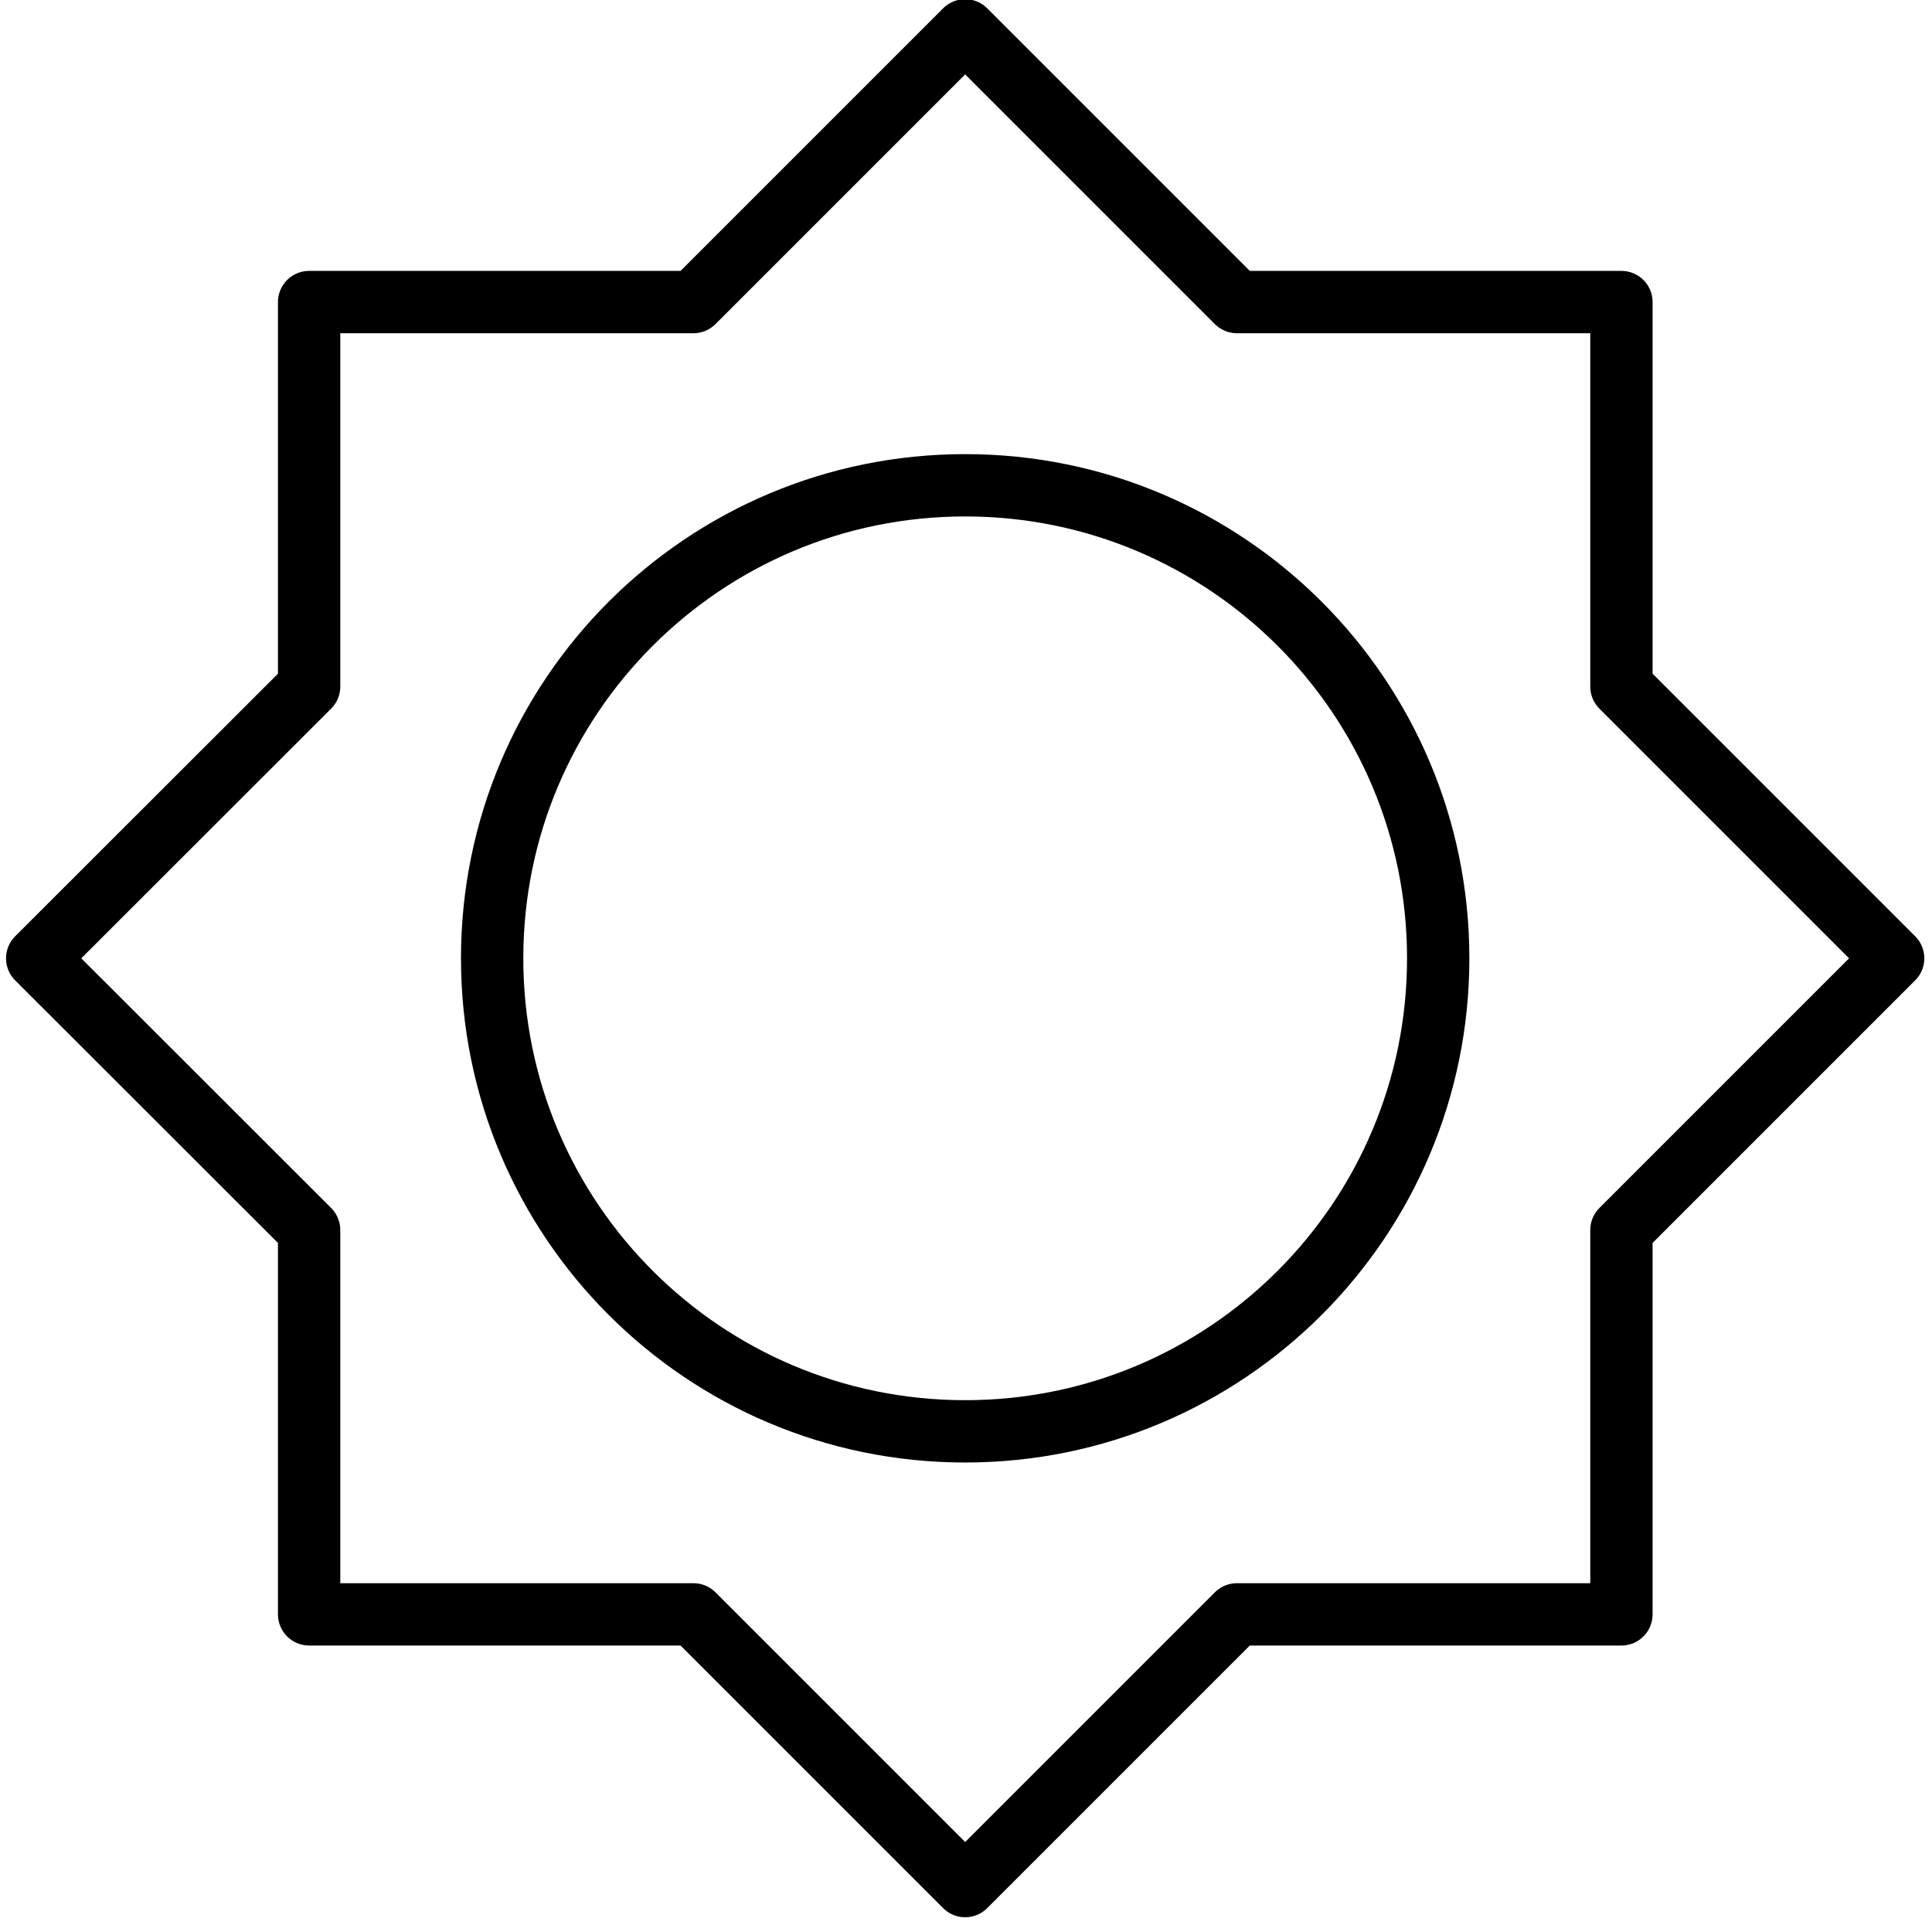
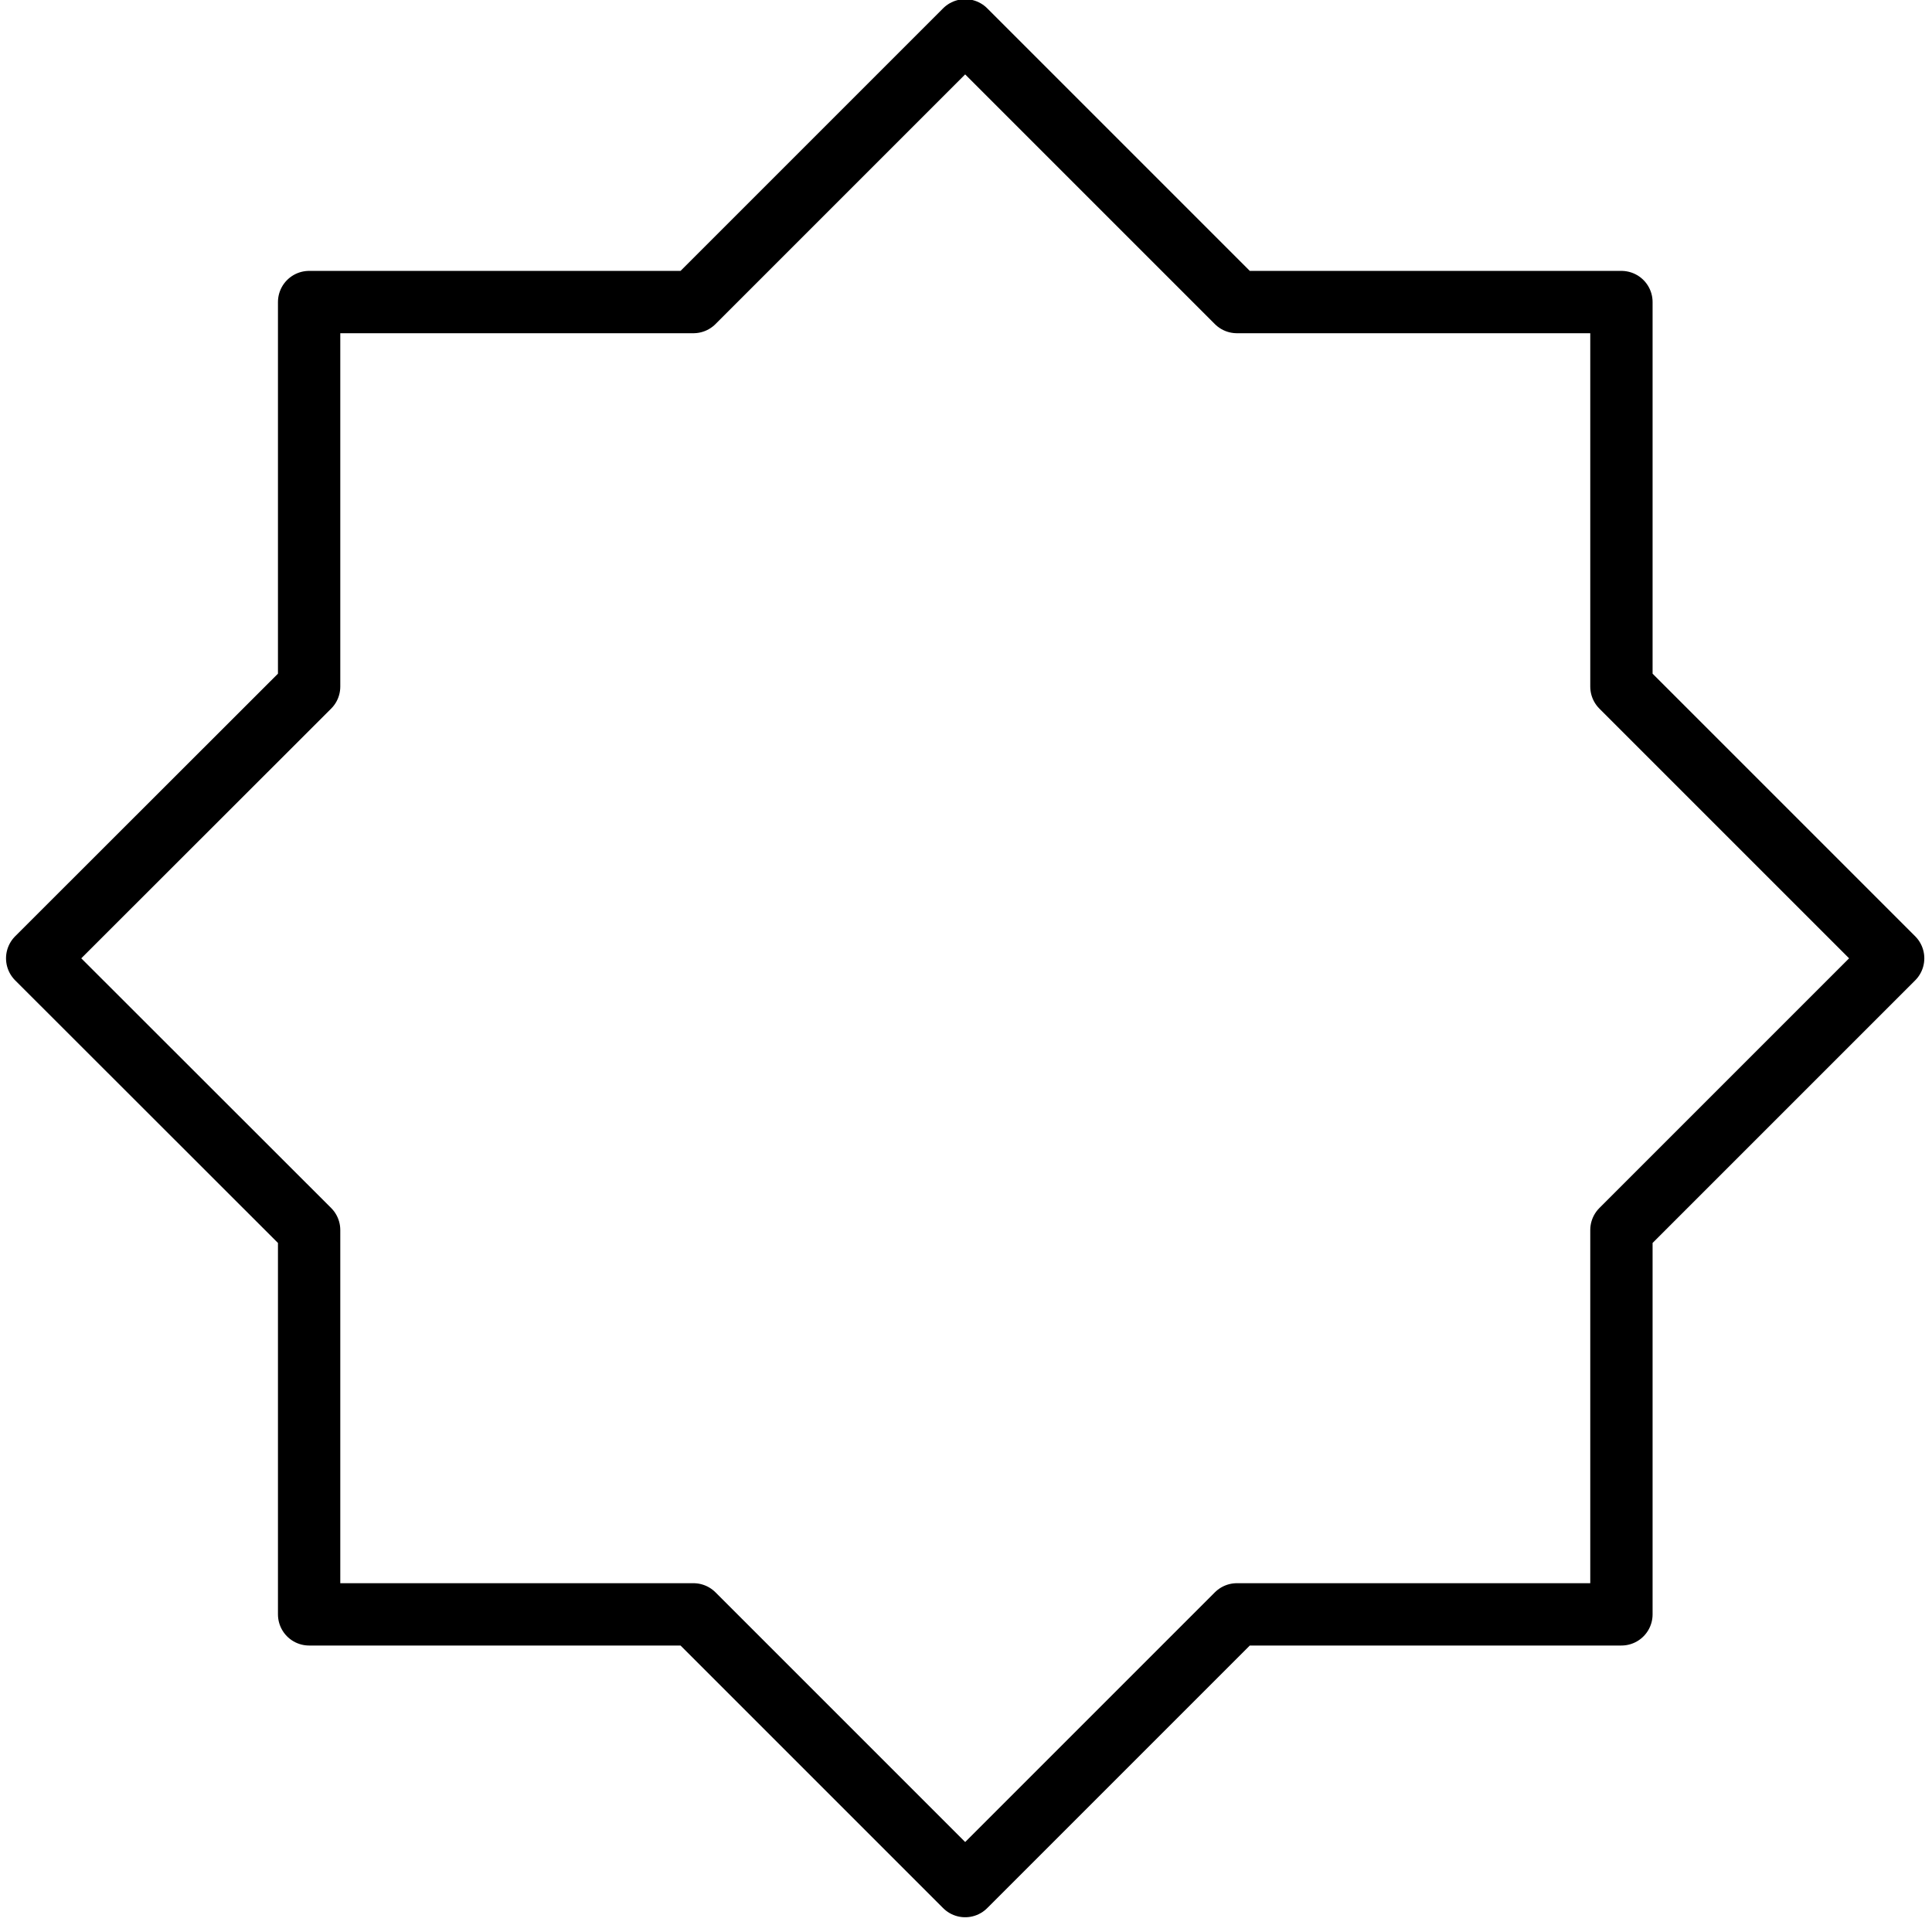
<svg xmlns="http://www.w3.org/2000/svg" version="1.2" viewBox="0 0 93 93" width="93" height="93">
  <title>Icon Set</title>
  <style> tspan { white-space:pre } .shp0 { fill: none;stroke: #000000;stroke-linecap:round;stroke-linejoin:round;stroke-width: 3 } </style>
  <g id="Icon Set">
    <g id="&lt;Group&gt;">
      <g id="&lt;Group&gt;">
        <g id="&lt;Group&gt;">
          <path id="&lt;Path&gt;" class="shp0" d="M78.05 59.21L91.13 46.13L78.05 33.05L78.05 14.54L59.54 14.54L46.46 1.46L33.38 14.54L14.88 14.54L14.88 33.05L1.79 46.13L14.88 59.21L14.88 77.71L33.38 77.71L46.46 90.79L59.54 77.71L78.05 77.71L78.05 59.21Z" />
-           <path id="&lt;Path&gt;" class="shp0" d="M69.23 46.13C69.23 33.55 59.04 23.36 46.46 23.36C33.88 23.36 23.69 33.55 23.69 46.13C23.69 58.71 33.88 68.9 46.46 68.9C59.04 68.9 69.23 58.71 69.23 46.13Z" />
        </g>
      </g>
    </g>
  </g>
</svg>